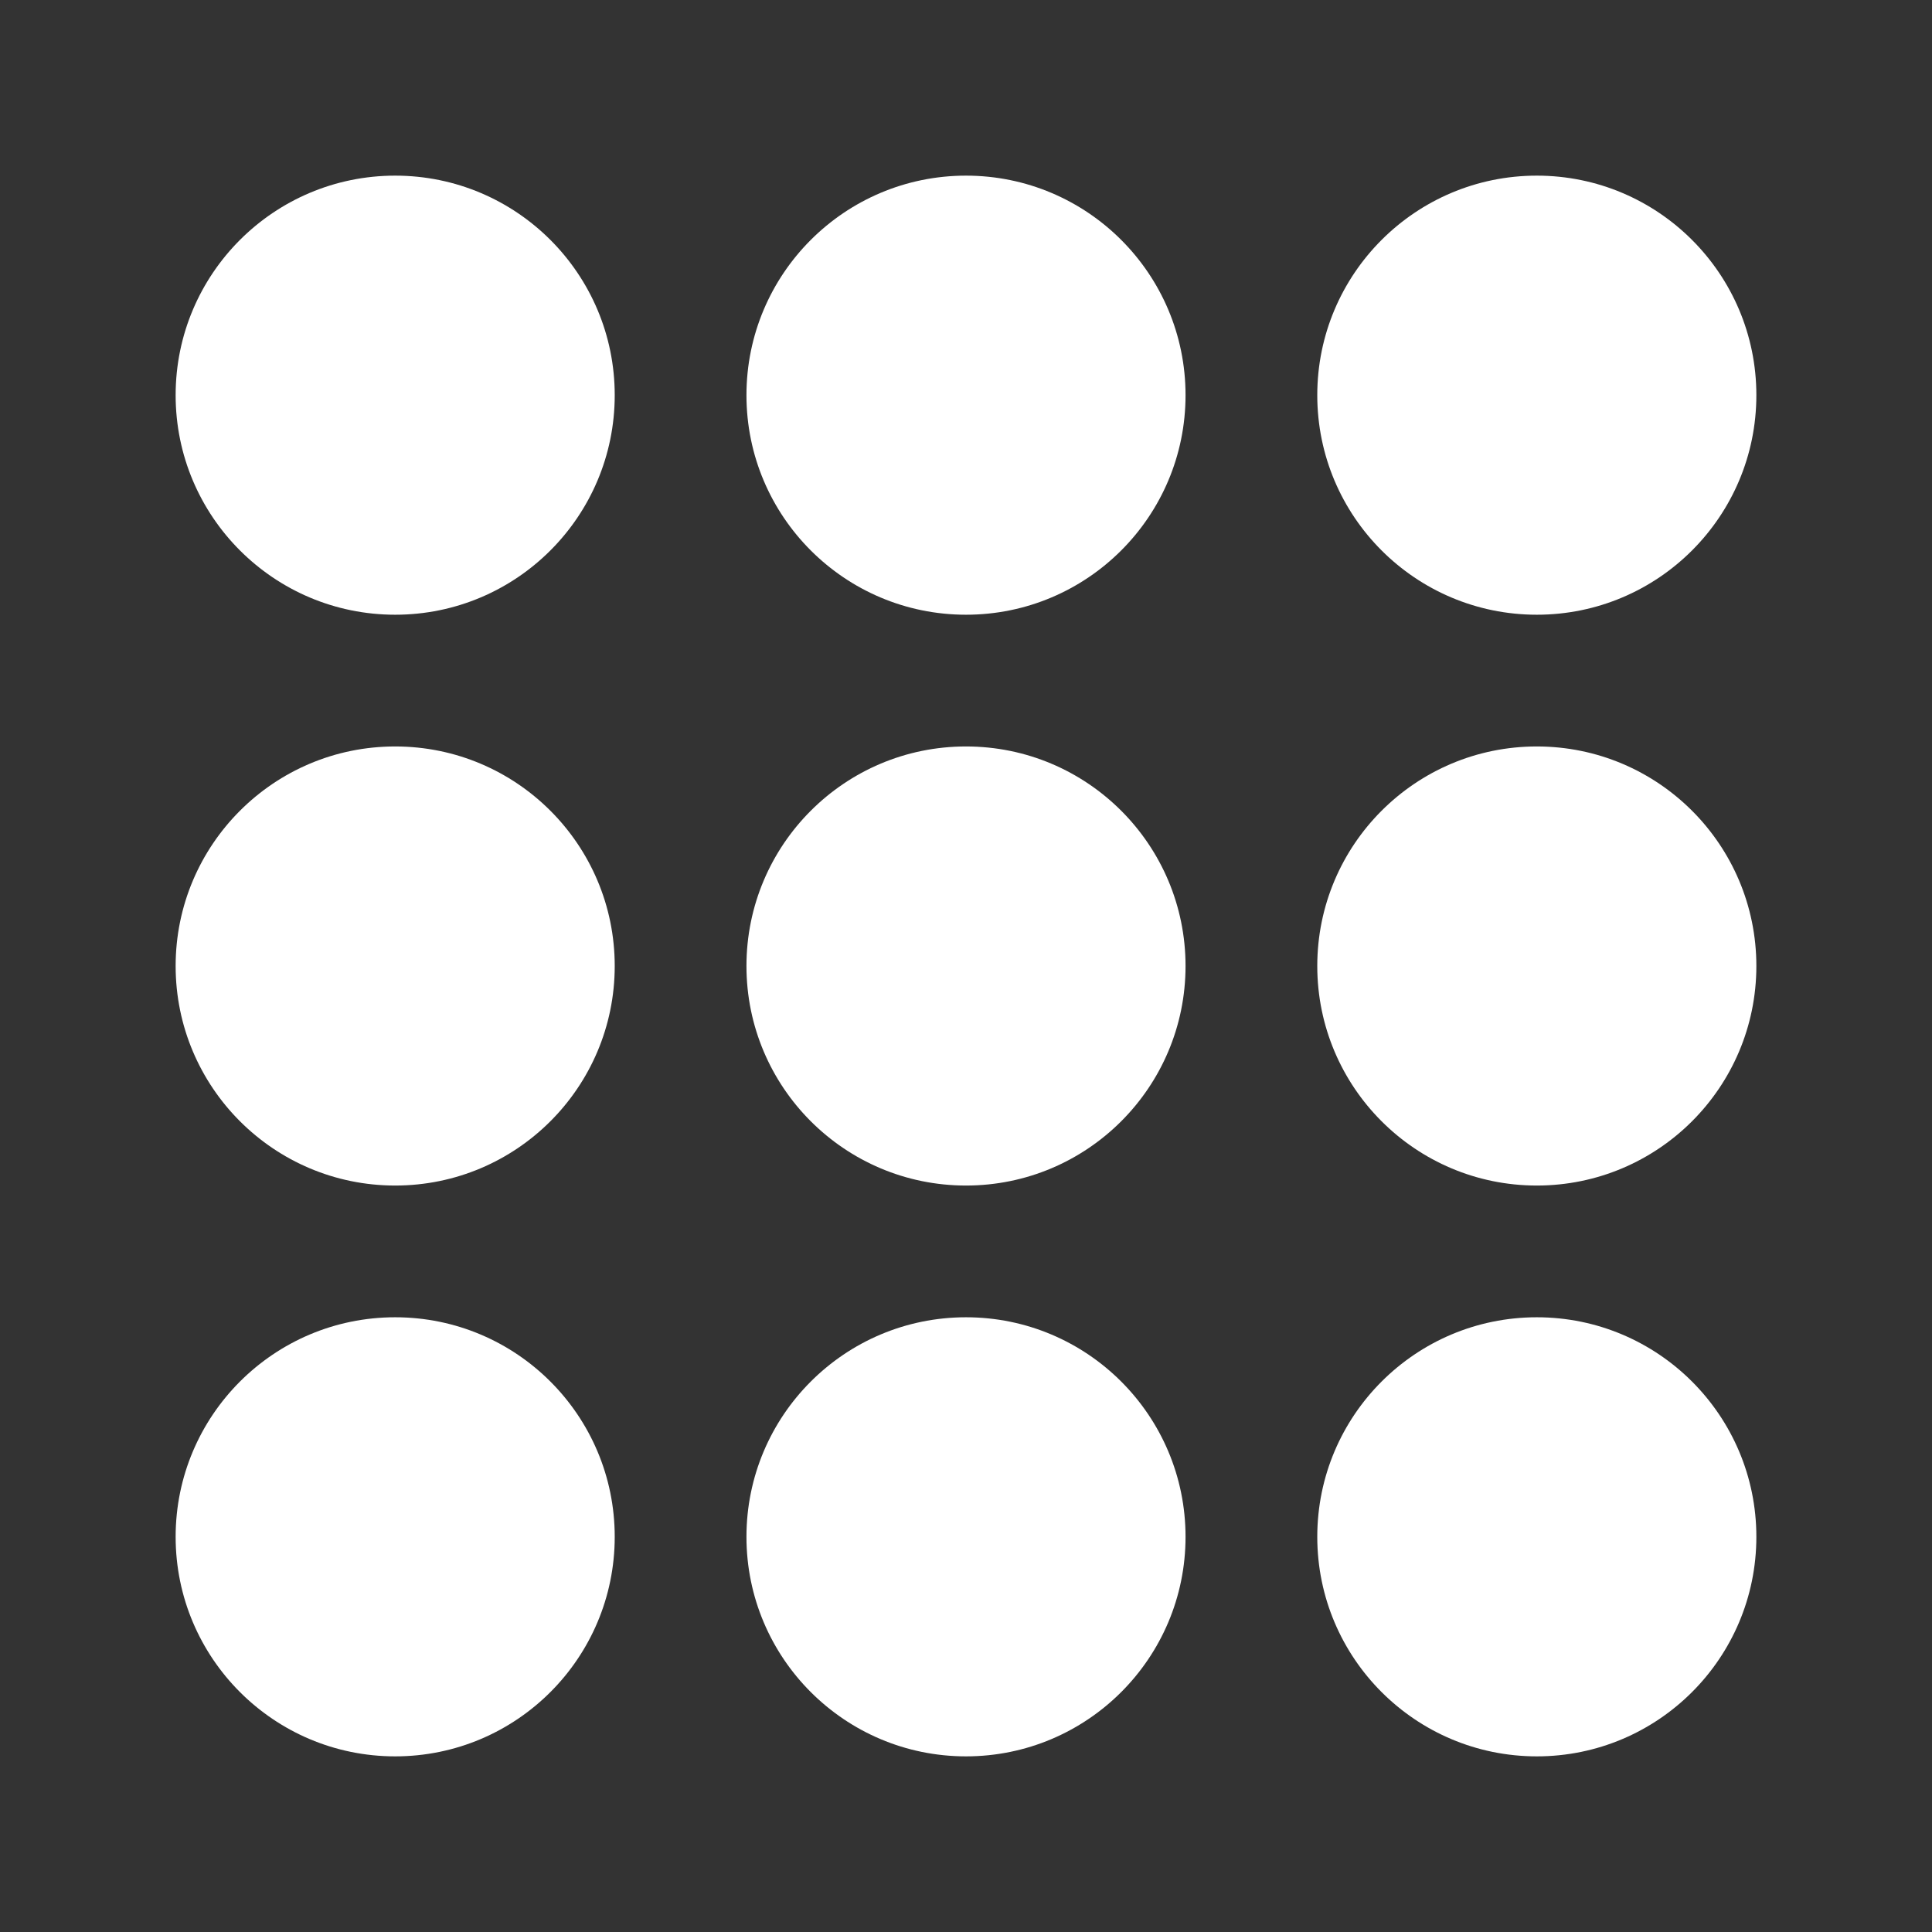
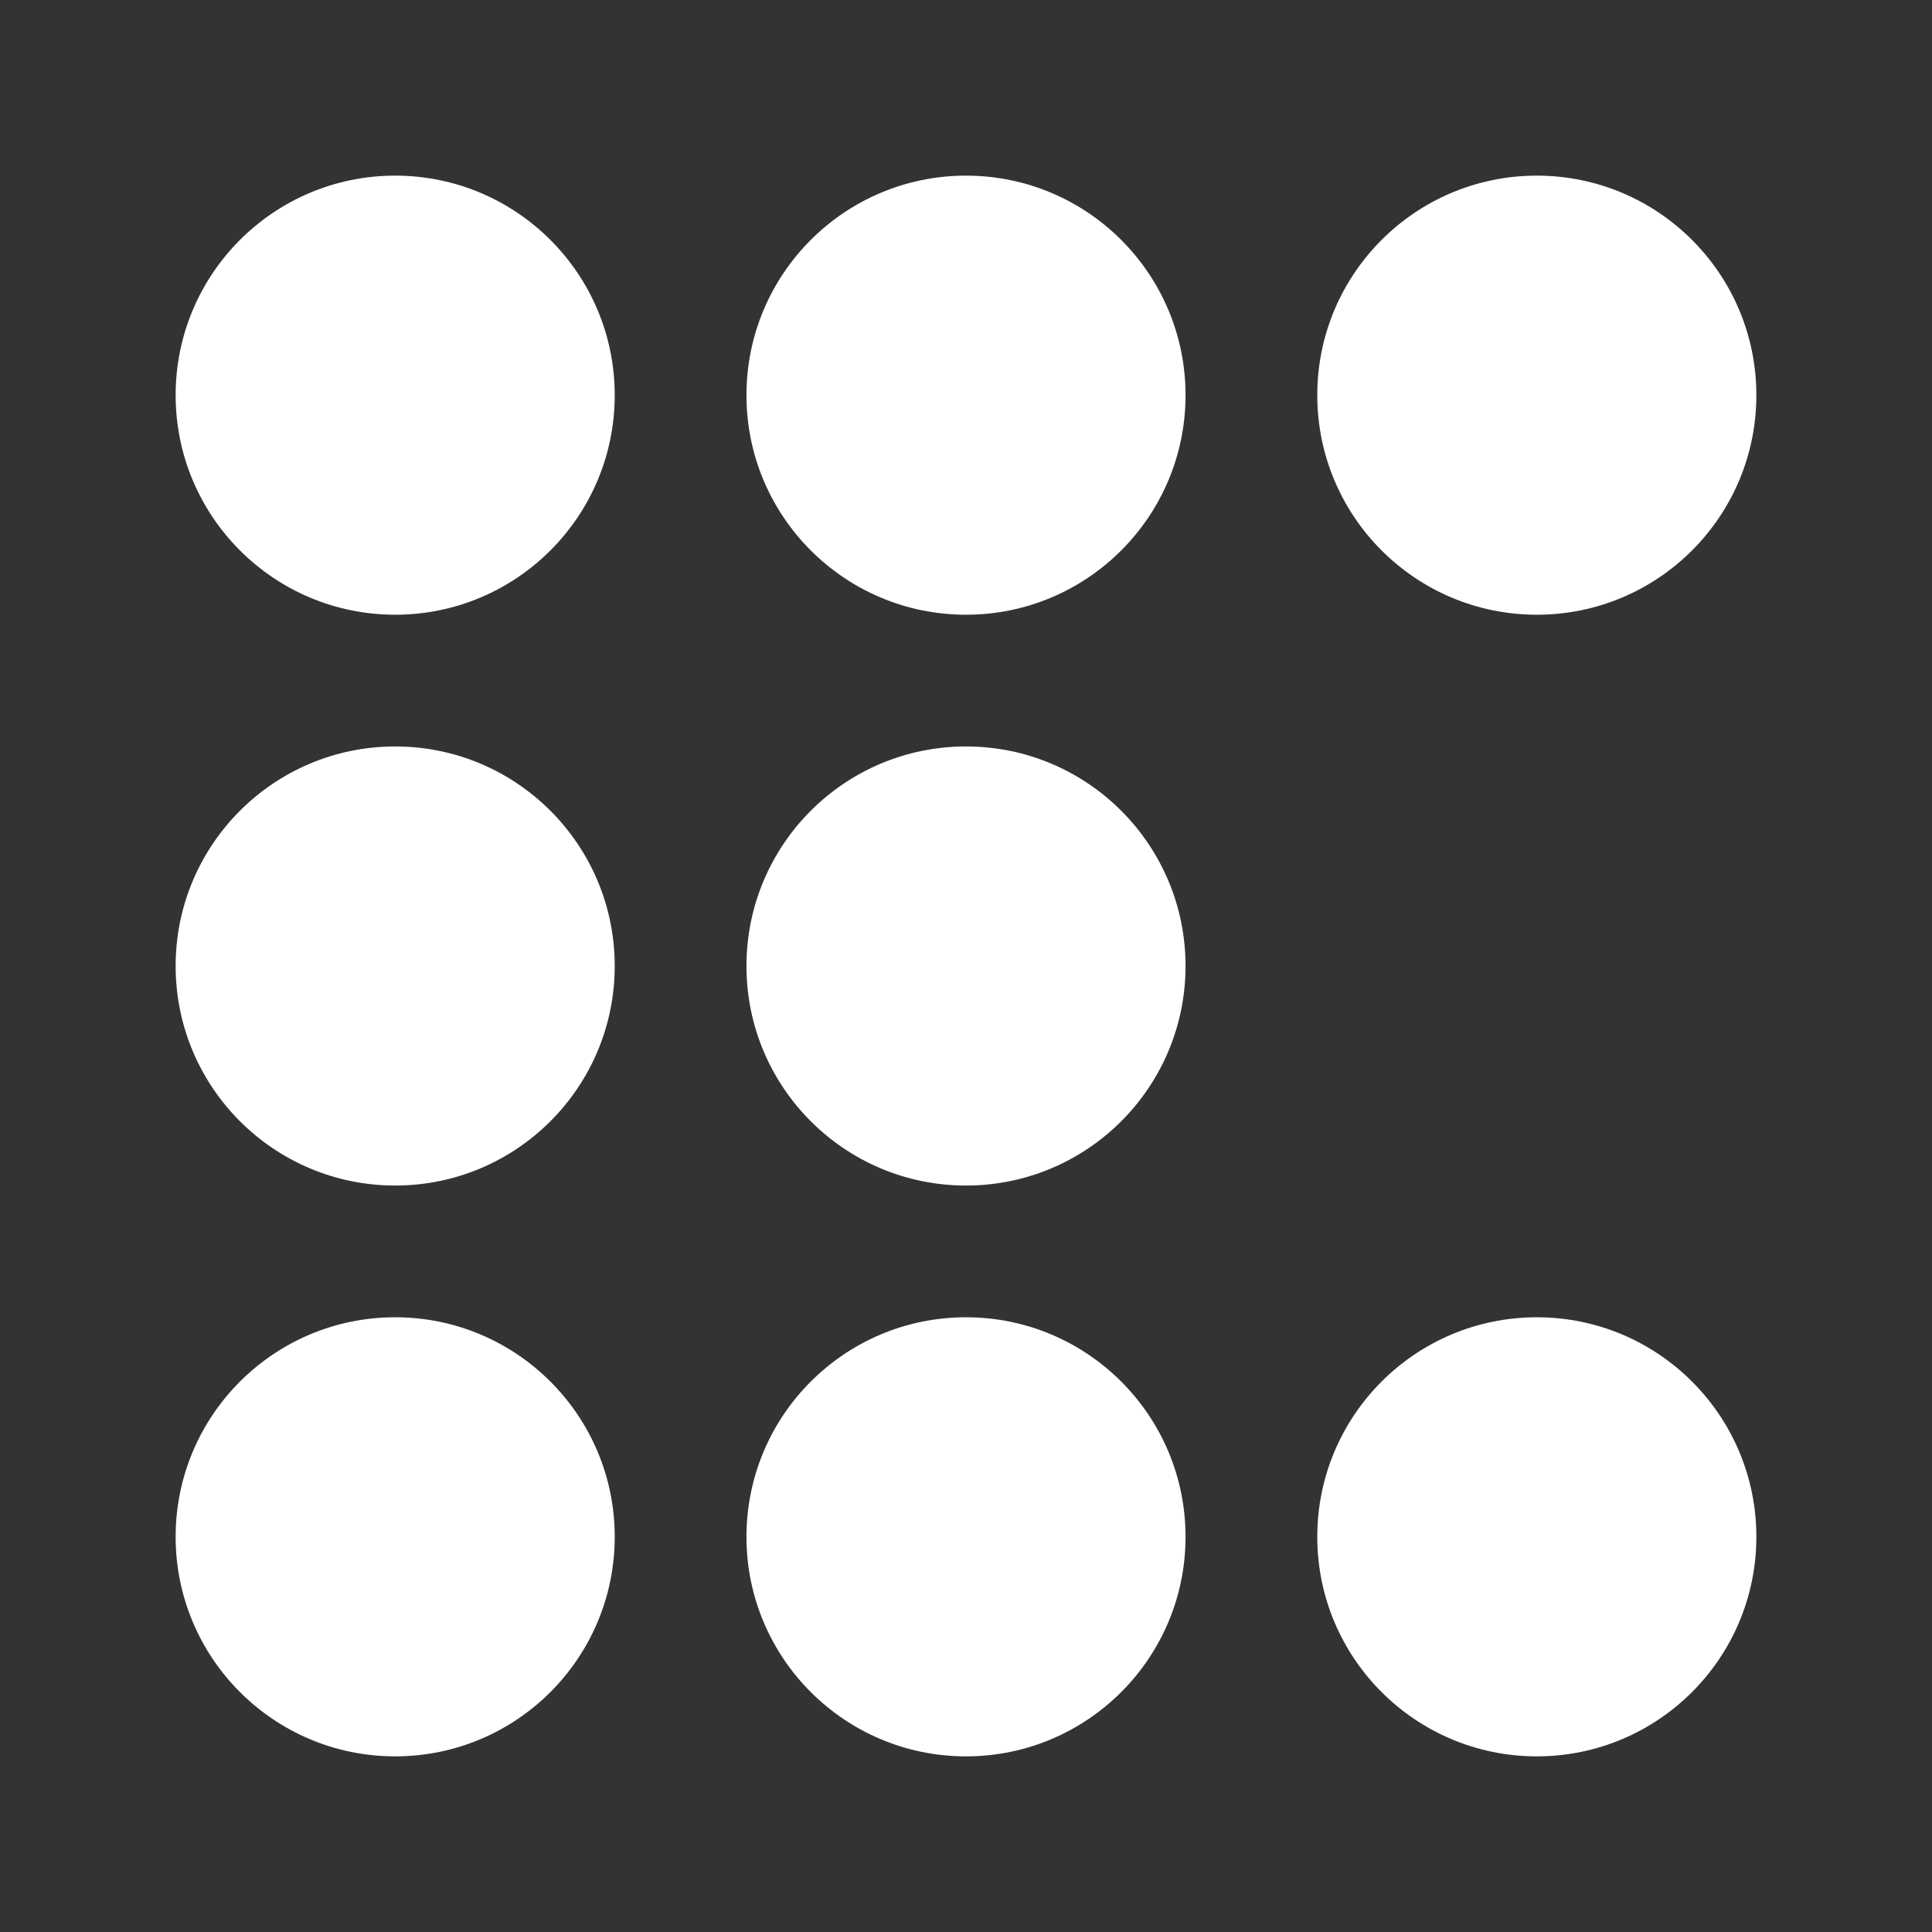
<svg xmlns="http://www.w3.org/2000/svg" width="44" height="44" viewBox="0 0 44 44" fill="none">
  <rect x="0" y="0" width="44" height="44" fill="#333333" stroke="none" />
  <circle cx="9" cy="9" r="5" fill="white" />
  <circle cx="22" cy="9" r="5" fill="white" />
  <circle cx="35" cy="9" r="5" fill="white" />
  <circle cx="9" cy="22" r="5" fill="white" />
  <circle cx="22" cy="22" r="5" fill="white" />
-   <circle cx="35" cy="22" r="5" fill="white" />
  <circle cx="9" cy="35" r="5" fill="white" />
  <circle cx="22" cy="35" r="5" fill="white" />
  <circle cx="35" cy="35" r="5" fill="white" />
</svg>